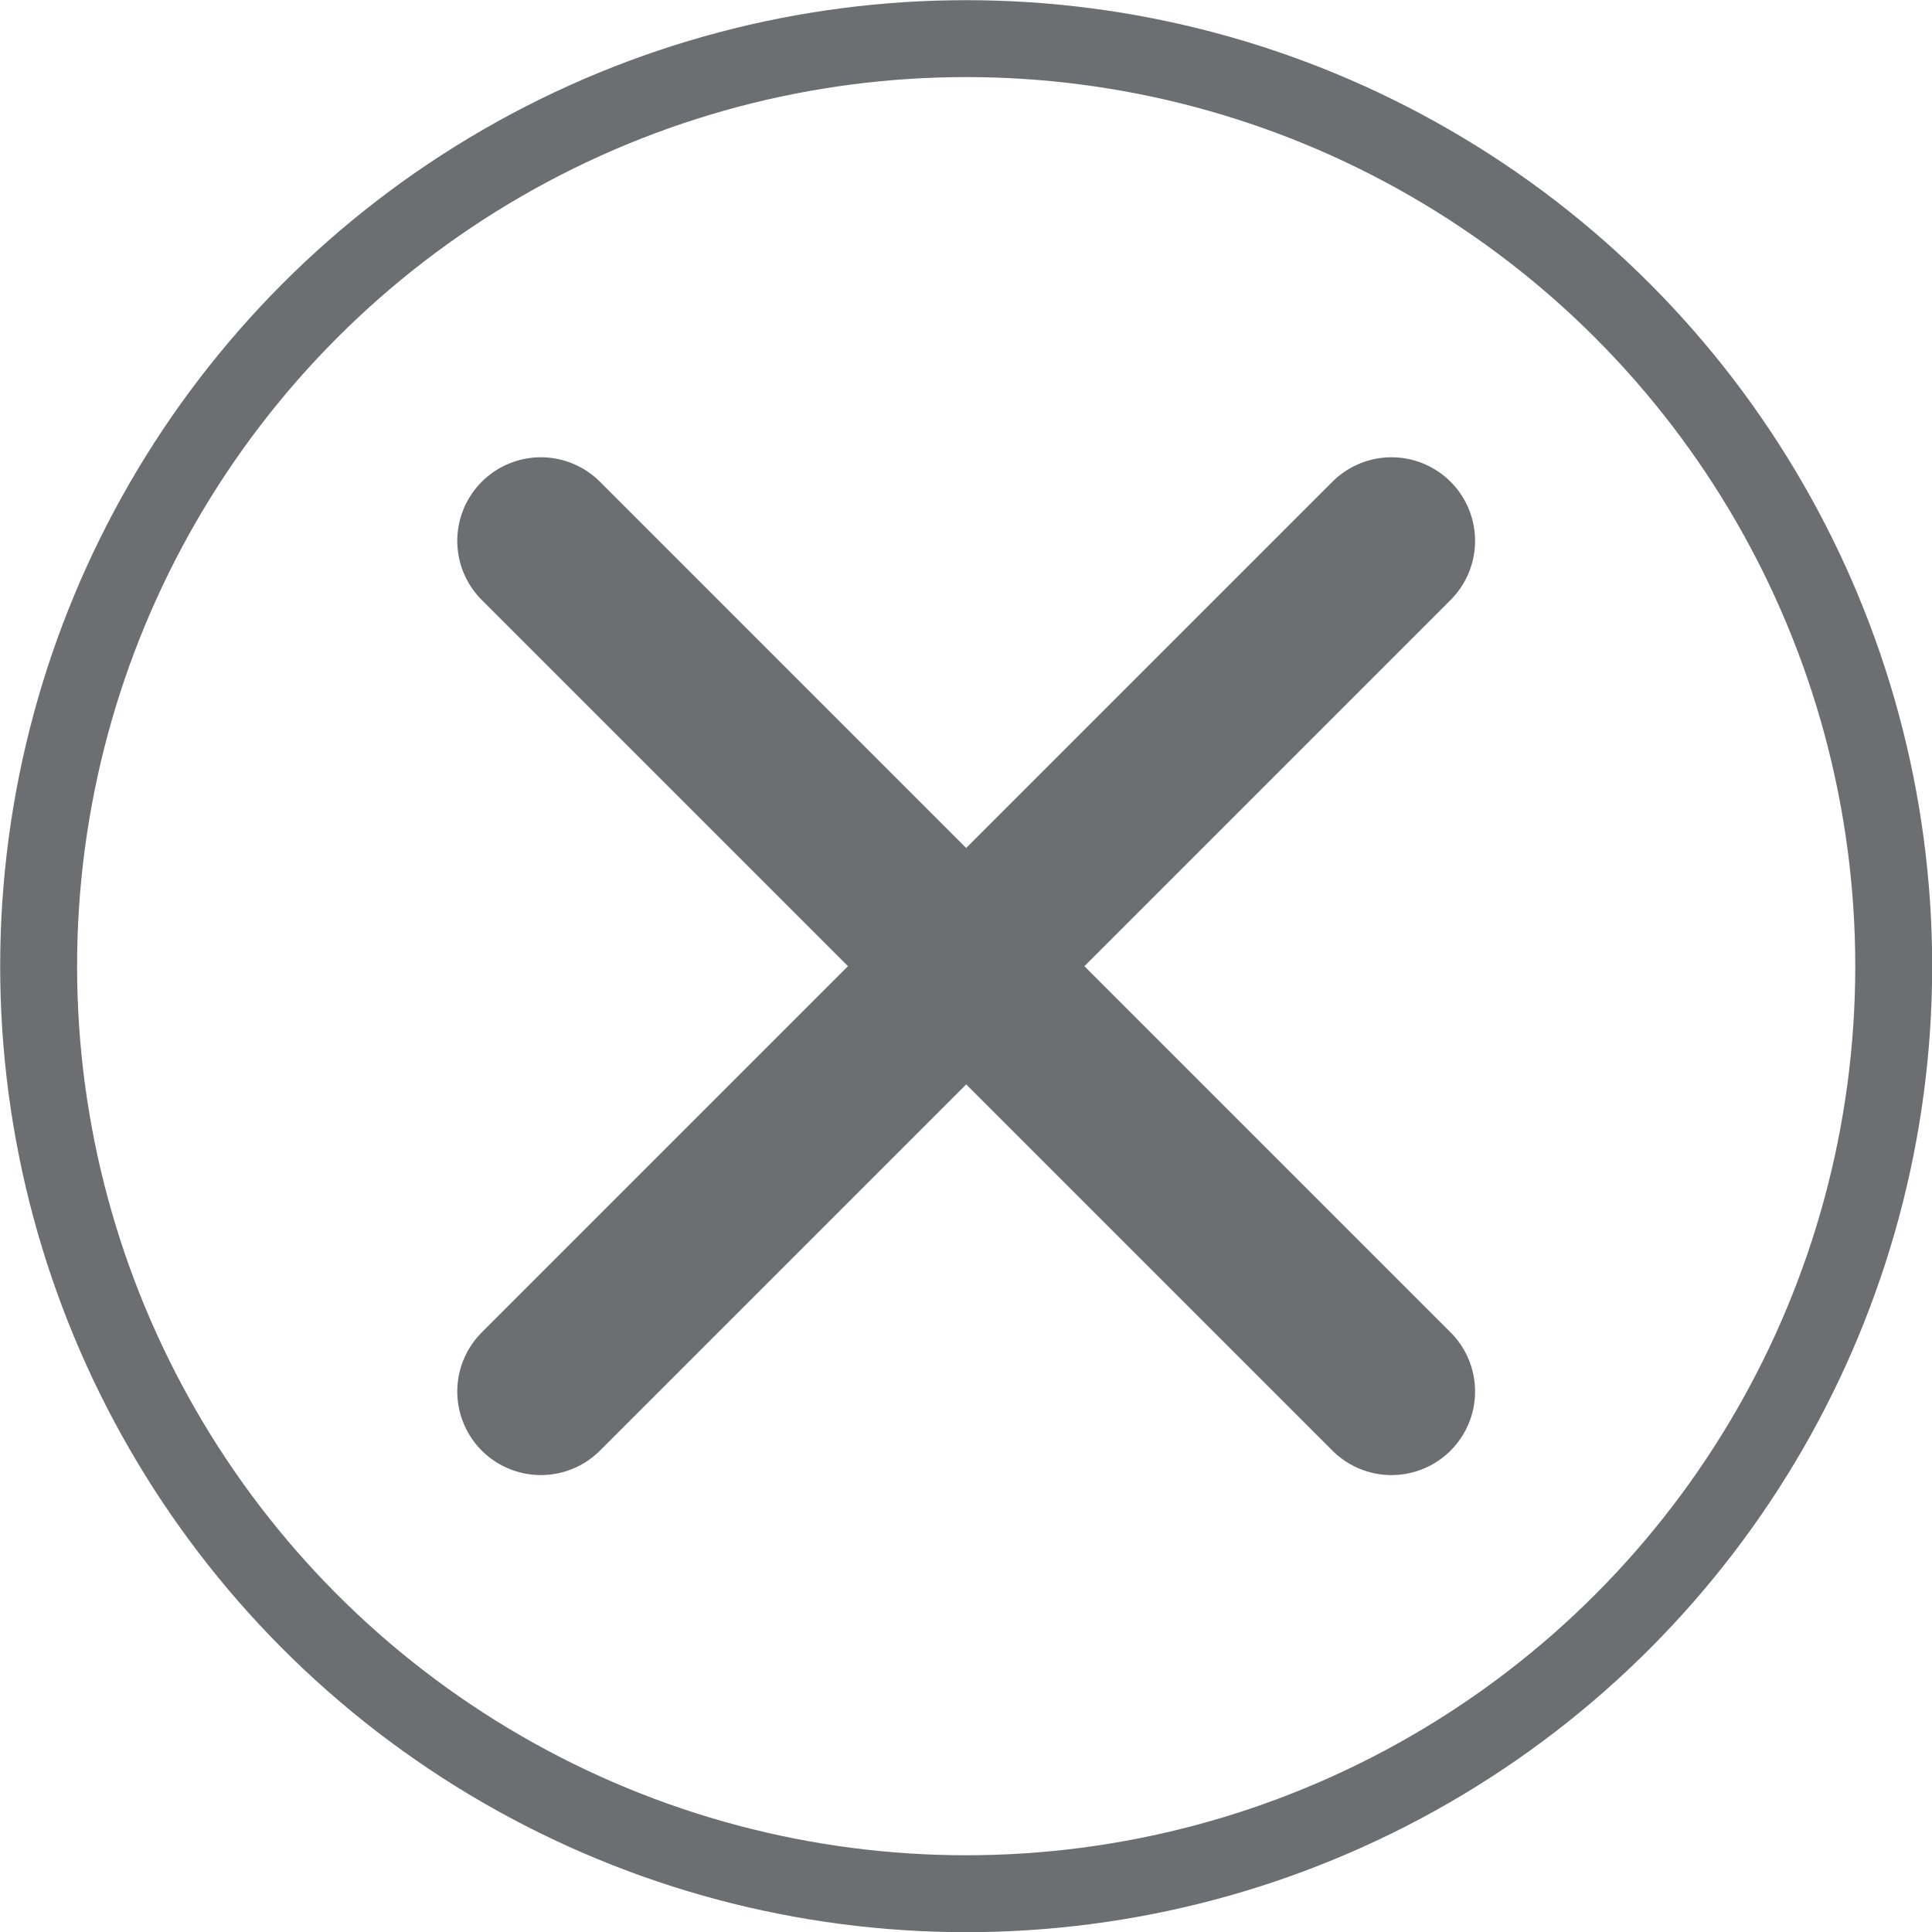
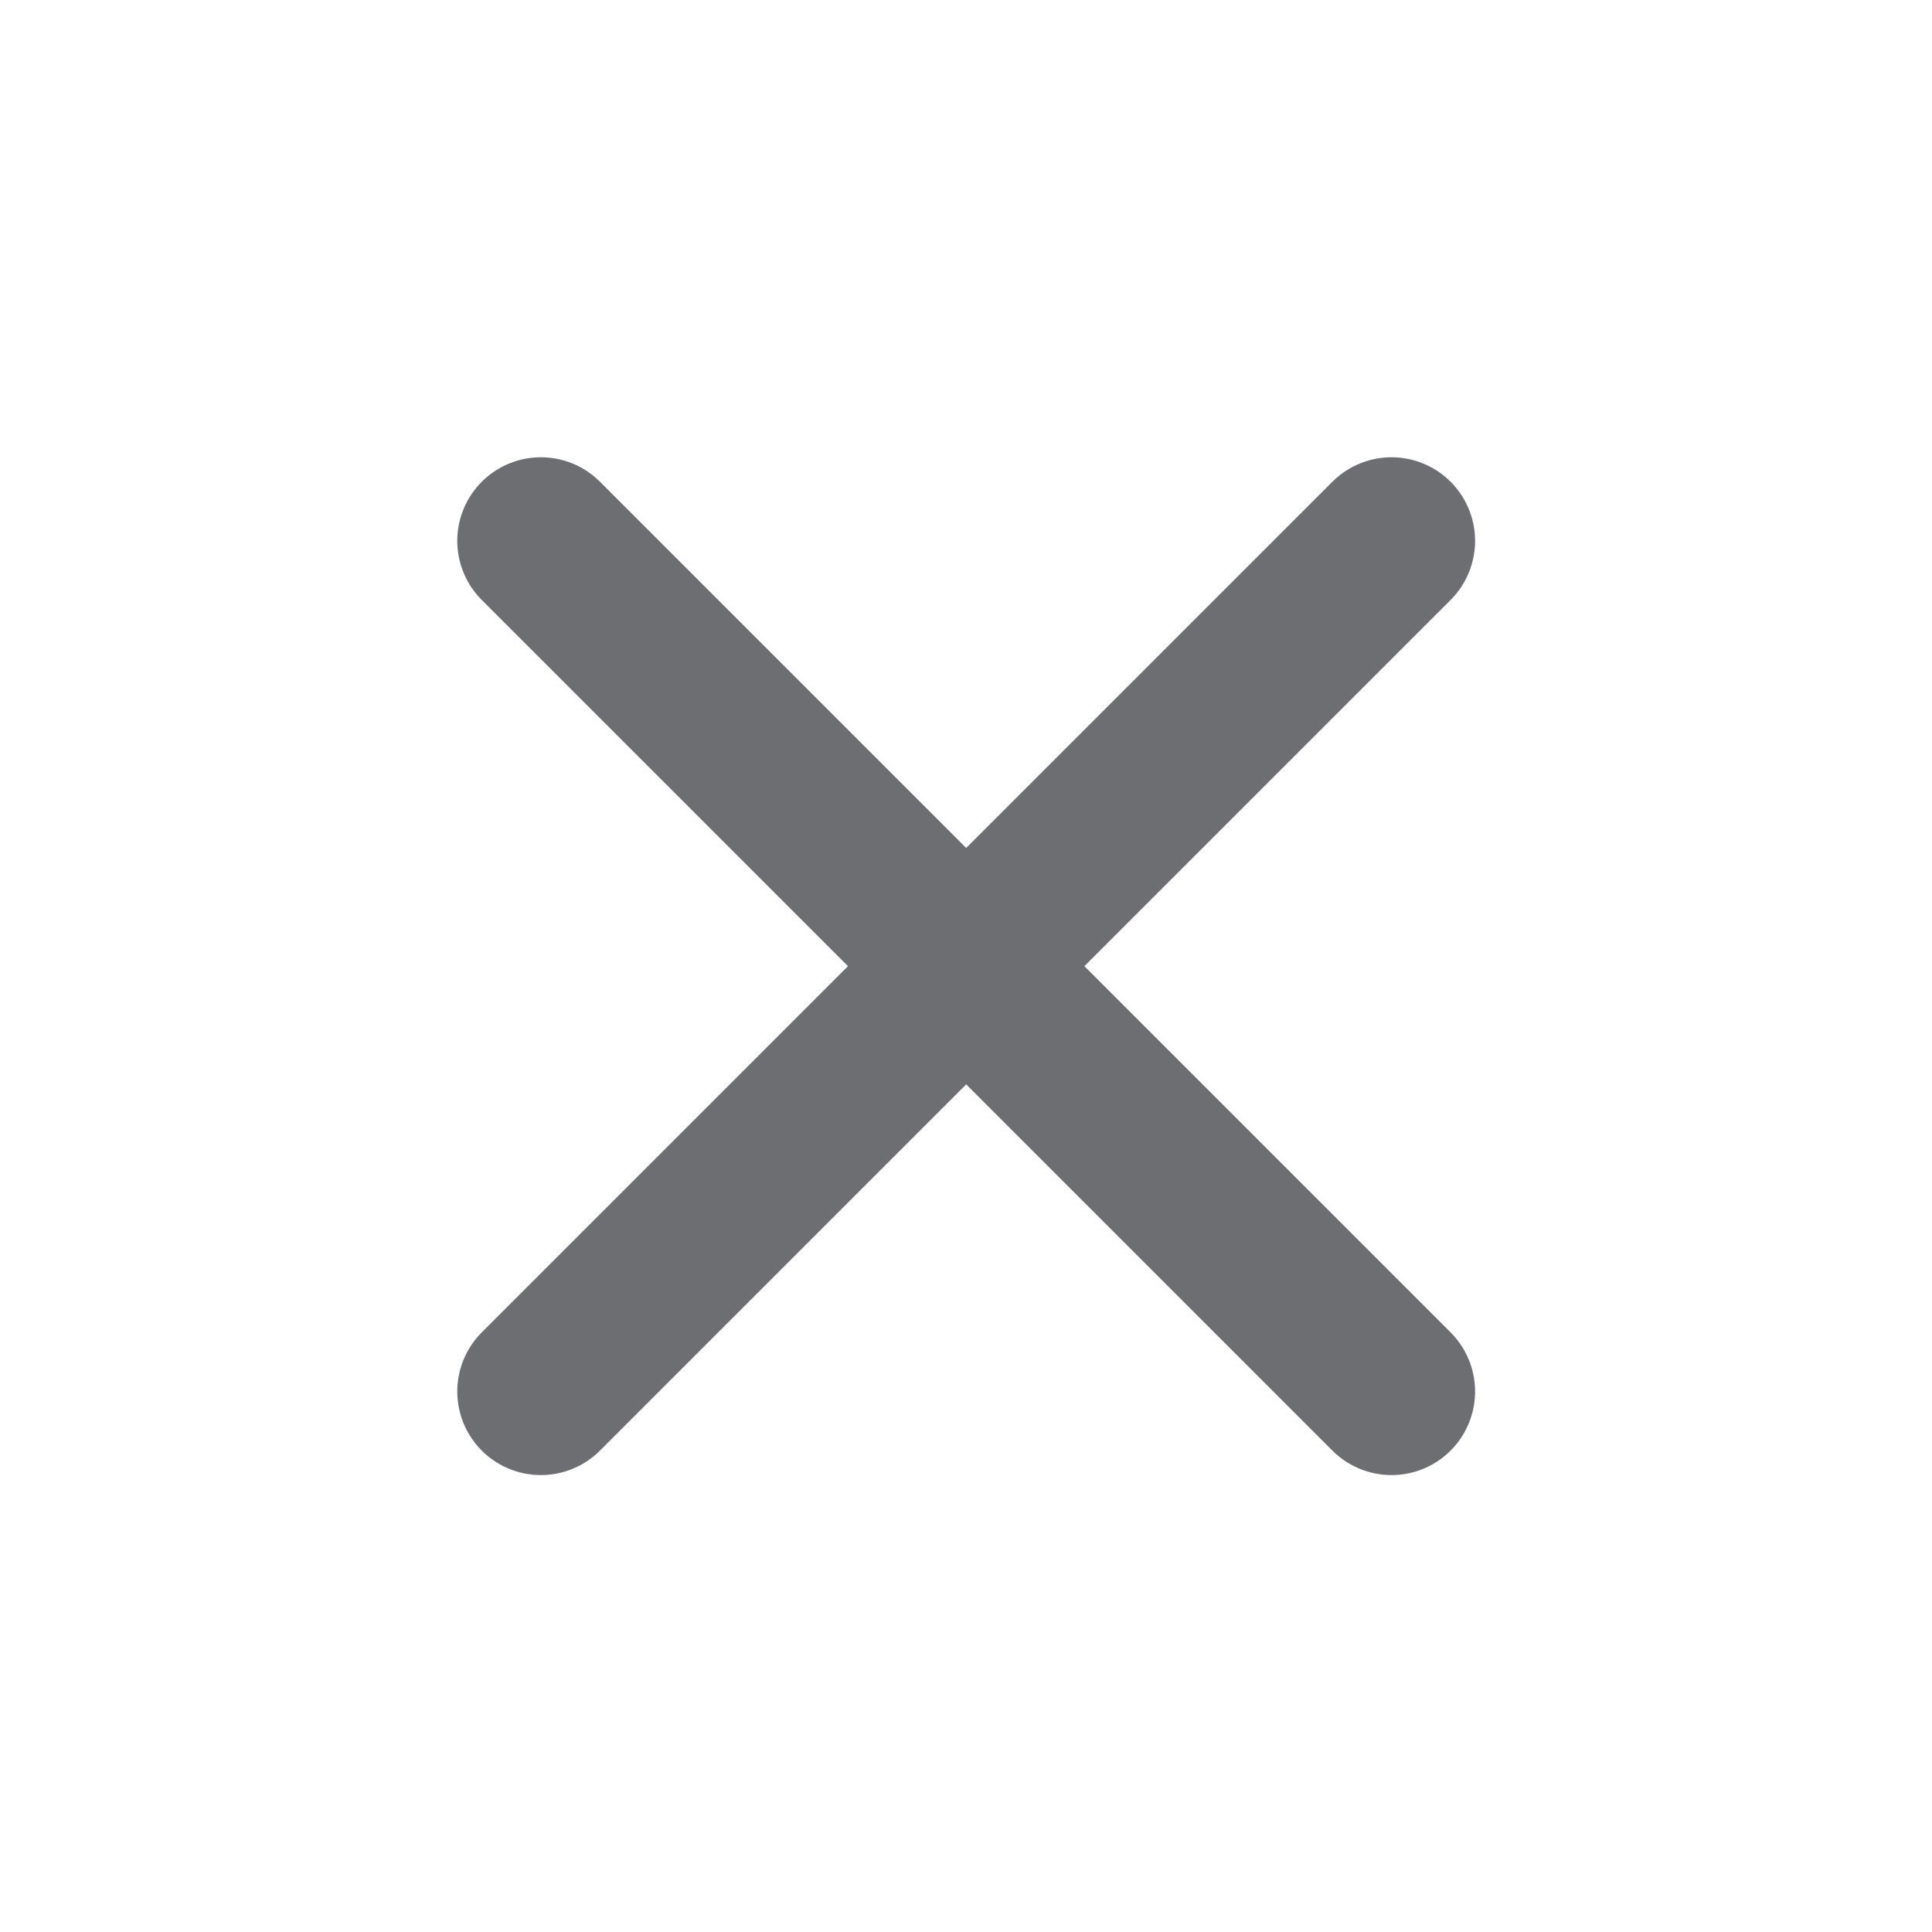
<svg xmlns="http://www.w3.org/2000/svg" id="Layer_2" data-name="Layer 2" viewBox="0 0 55.01 55.01">
  <defs>
    <style>
      .cls-1 {
        stroke-width: 2.19px;
      }

      .cls-1, .cls-2 {
        fill: none;
        stroke: #6d6e71;
        stroke-linecap: round;
        stroke-linejoin: round;
      }

      .cls-2 {
        stroke-width: 4.76px;
      }
    </style>
  </defs>
  <g id="homepage">
    <g>
-       <circle class="cls-1" cx="27.51" cy="27.51" r="26.41" />
      <g>
        <line class="cls-2" x1="39.62" y1="15.4" x2="15.4" y2="39.62" />
        <line class="cls-2" x1="39.62" y1="39.62" x2="15.4" y2="15.4" />
      </g>
    </g>
  </g>
</svg>